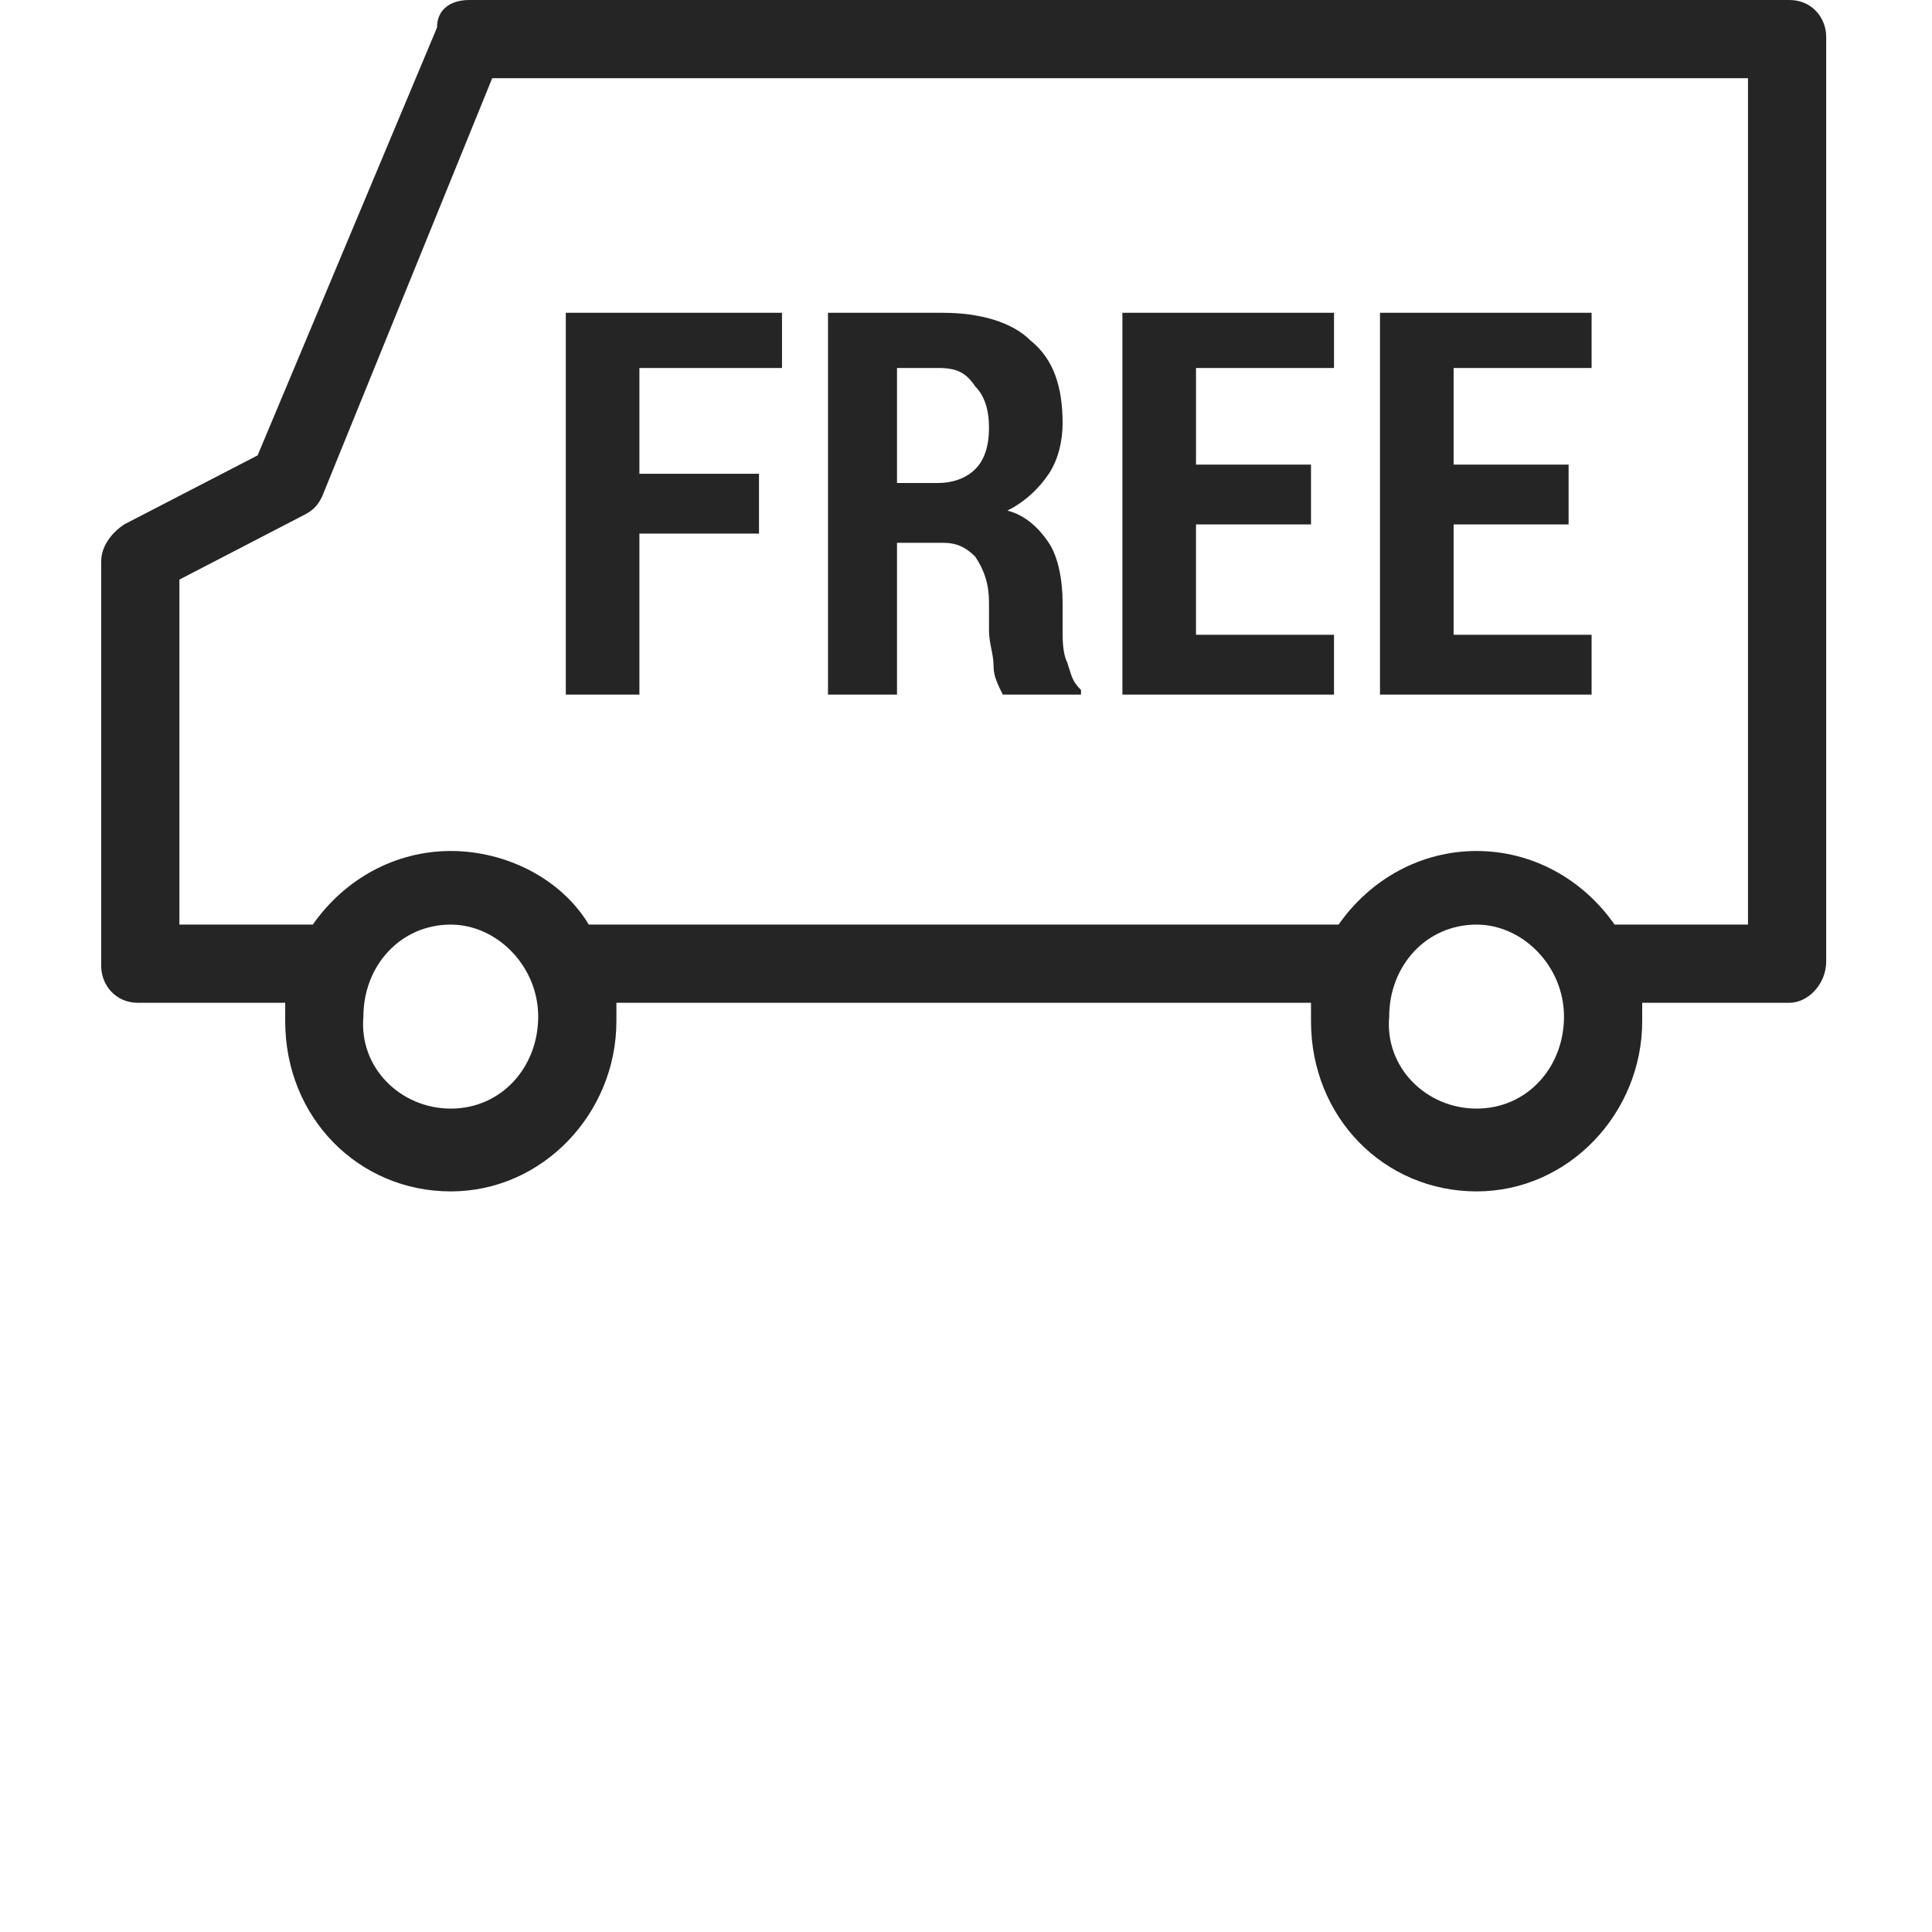
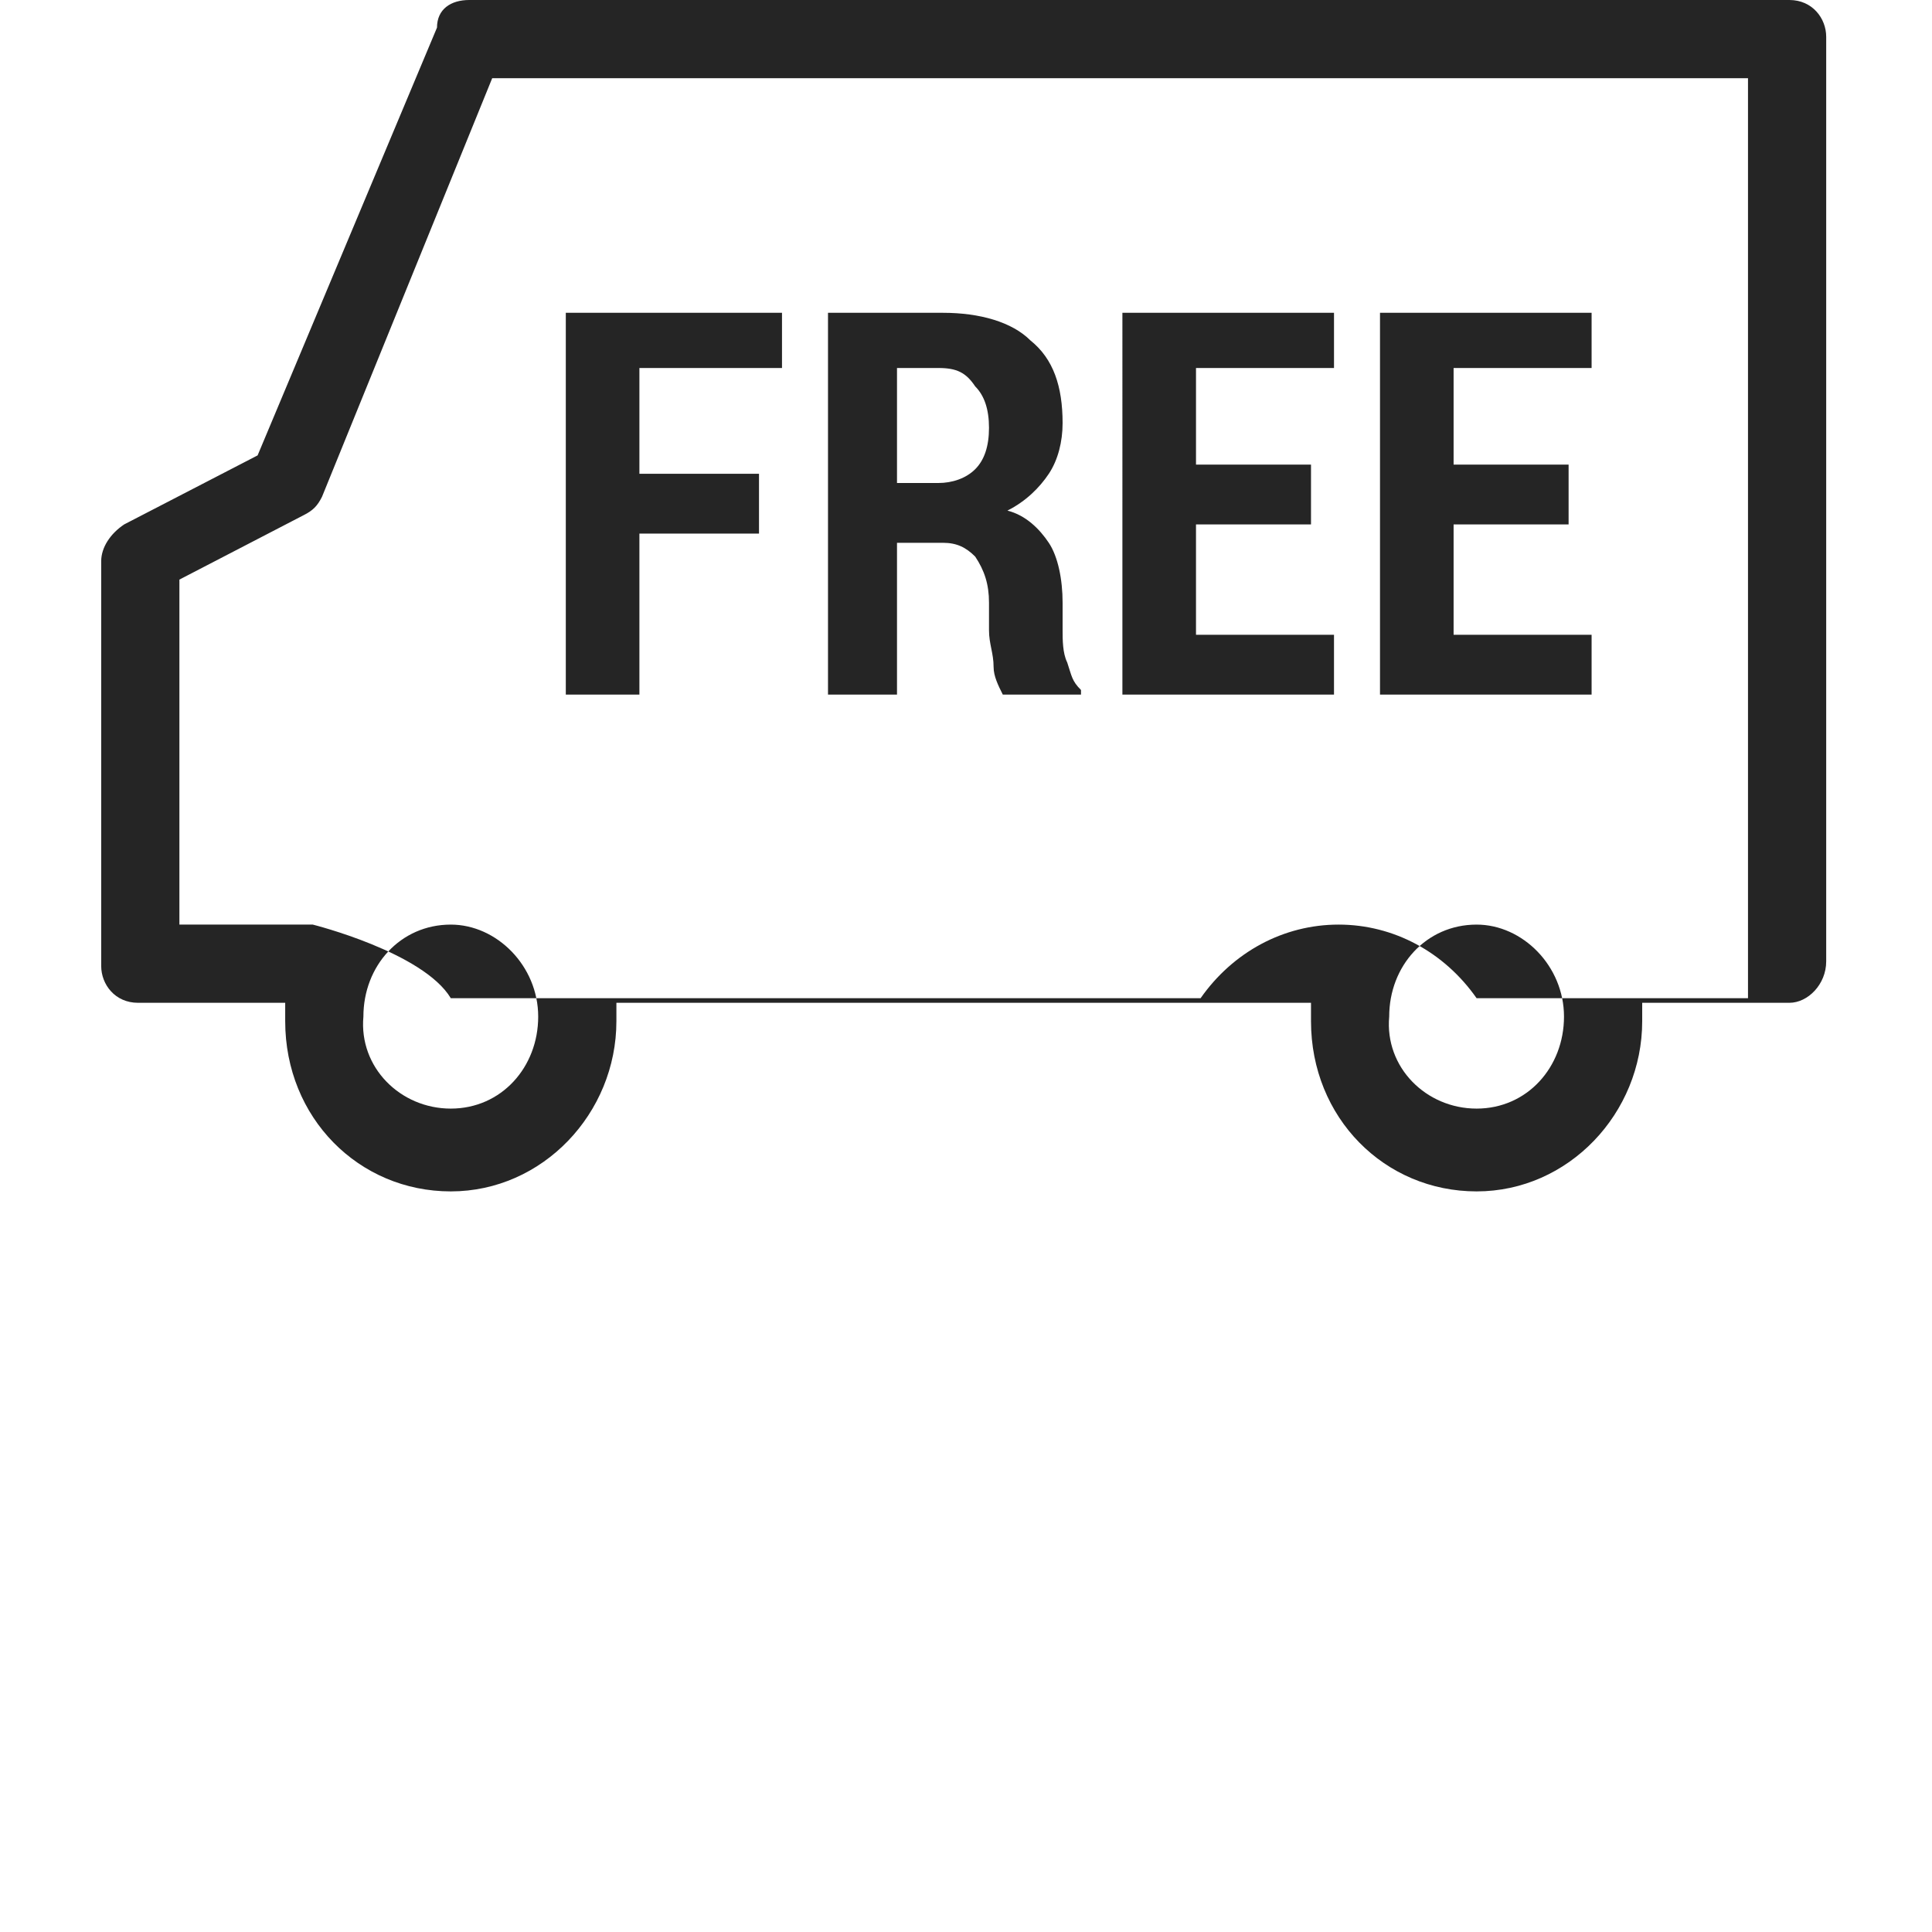
<svg xmlns="http://www.w3.org/2000/svg" version="1.1" id="レイヤー_1" x="0px" y="0px" width="42px" height="42px" viewBox="0 0 42 42" style="enable-background:new 0 0 42 42;" xml:space="preserve">
  <style type="text/css">
	.st0{fill-rule:evenodd;clip-rule:evenodd;fill:#252525;}
</style>
-   <path class="st0" d="M38.9,21.8h-3.2c0,0.1,0,0.2,0,0.4c0,2-1.6,3.7-3.6,3.7s-3.6-1.6-3.6-3.7c0-0.1,0-0.2,0-0.4H13.4  c0,0.1,0,0.2,0,0.4c0,2-1.6,3.7-3.6,3.7s-3.6-1.6-3.6-3.7c0-0.1,0-0.2,0-0.4H3c-0.5,0-0.8-0.4-0.8-0.8v-8.8c0-0.3,0.2-0.6,0.5-0.8  l2.9-1.5l3.9-9.3C9.5,0.2,9.8,0,10.2,0h28.7c0.5,0,0.8,0.4,0.8,0.8v20.1C39.7,21.4,39.3,21.8,38.9,21.8z M32.1,24.1  c1.1,0,1.9-0.9,1.9-2c0-1.1-0.9-2-1.9-2c-1.1,0-1.9,0.9-1.9,2C30.1,23.2,31,24.1,32.1,24.1z M9.8,24.1c1.1,0,1.9-0.9,1.9-2  c0-1.1-0.9-2-1.9-2c-1.1,0-1.9,0.9-1.9,2C7.8,23.2,8.7,24.1,9.8,24.1z M38,1.7H10.7L7,10.8c-0.1,0.2-0.2,0.3-0.4,0.4l-2.7,1.4v7.5  h2.9c0.7-1,1.8-1.6,3-1.6s2.4,0.6,3,1.6h16.3c0.7-1,1.8-1.6,3-1.6c1.2,0,2.3,0.6,3,1.6H38V1.7z M30,6.8h4.6V8h-3v2.1h2.5v1.3h-2.5  v2.4h3v1.3H30V6.8z M24.4,6.8H29V8h-3v2.1h2.5v1.3H26v2.4h3v1.3h-4.6V6.8z M21.6,14.5c0-0.3-0.1-0.5-0.1-0.8v-0.6  c0-0.4-0.1-0.7-0.3-1c-0.2-0.2-0.4-0.3-0.7-0.3h-1v3.3H18V6.8h2.5c0.8,0,1.5,0.2,1.9,0.6c0.5,0.4,0.7,1,0.7,1.8  c0,0.4-0.1,0.8-0.3,1.1c-0.2,0.3-0.5,0.6-0.9,0.8c0.4,0.1,0.7,0.4,0.9,0.7c0.2,0.3,0.3,0.8,0.3,1.3v0.6c0,0.2,0,0.5,0.1,0.7  c0.1,0.3,0.1,0.4,0.3,0.6v0.1h-1.7C21.7,14.9,21.6,14.7,21.6,14.5z M21.2,8.4C21,8.1,20.8,8,20.4,8h-0.9v2.5h0.9  c0.3,0,0.6-0.1,0.8-0.3c0.2-0.2,0.3-0.5,0.3-0.9C21.5,8.9,21.4,8.6,21.2,8.4z M13.9,10.3h2.6v1.3h-2.6v3.5h-1.6V6.8H17V8h-3.1V10.3z  " />
+   <path class="st0" d="M38.9,21.8h-3.2c0,0.1,0,0.2,0,0.4c0,2-1.6,3.7-3.6,3.7s-3.6-1.6-3.6-3.7c0-0.1,0-0.2,0-0.4H13.4  c0,0.1,0,0.2,0,0.4c0,2-1.6,3.7-3.6,3.7s-3.6-1.6-3.6-3.7c0-0.1,0-0.2,0-0.4H3c-0.5,0-0.8-0.4-0.8-0.8v-8.8c0-0.3,0.2-0.6,0.5-0.8  l2.9-1.5l3.9-9.3C9.5,0.2,9.8,0,10.2,0h28.7c0.5,0,0.8,0.4,0.8,0.8v20.1C39.7,21.4,39.3,21.8,38.9,21.8z M32.1,24.1  c1.1,0,1.9-0.9,1.9-2c0-1.1-0.9-2-1.9-2c-1.1,0-1.9,0.9-1.9,2C30.1,23.2,31,24.1,32.1,24.1z M9.8,24.1c1.1,0,1.9-0.9,1.9-2  c0-1.1-0.9-2-1.9-2c-1.1,0-1.9,0.9-1.9,2C7.8,23.2,8.7,24.1,9.8,24.1z M38,1.7H10.7L7,10.8c-0.1,0.2-0.2,0.3-0.4,0.4l-2.7,1.4v7.5  h2.9s2.4,0.6,3,1.6h16.3c0.7-1,1.8-1.6,3-1.6c1.2,0,2.3,0.6,3,1.6H38V1.7z M30,6.8h4.6V8h-3v2.1h2.5v1.3h-2.5  v2.4h3v1.3H30V6.8z M24.4,6.8H29V8h-3v2.1h2.5v1.3H26v2.4h3v1.3h-4.6V6.8z M21.6,14.5c0-0.3-0.1-0.5-0.1-0.8v-0.6  c0-0.4-0.1-0.7-0.3-1c-0.2-0.2-0.4-0.3-0.7-0.3h-1v3.3H18V6.8h2.5c0.8,0,1.5,0.2,1.9,0.6c0.5,0.4,0.7,1,0.7,1.8  c0,0.4-0.1,0.8-0.3,1.1c-0.2,0.3-0.5,0.6-0.9,0.8c0.4,0.1,0.7,0.4,0.9,0.7c0.2,0.3,0.3,0.8,0.3,1.3v0.6c0,0.2,0,0.5,0.1,0.7  c0.1,0.3,0.1,0.4,0.3,0.6v0.1h-1.7C21.7,14.9,21.6,14.7,21.6,14.5z M21.2,8.4C21,8.1,20.8,8,20.4,8h-0.9v2.5h0.9  c0.3,0,0.6-0.1,0.8-0.3c0.2-0.2,0.3-0.5,0.3-0.9C21.5,8.9,21.4,8.6,21.2,8.4z M13.9,10.3h2.6v1.3h-2.6v3.5h-1.6V6.8H17V8h-3.1V10.3z  " />
</svg>